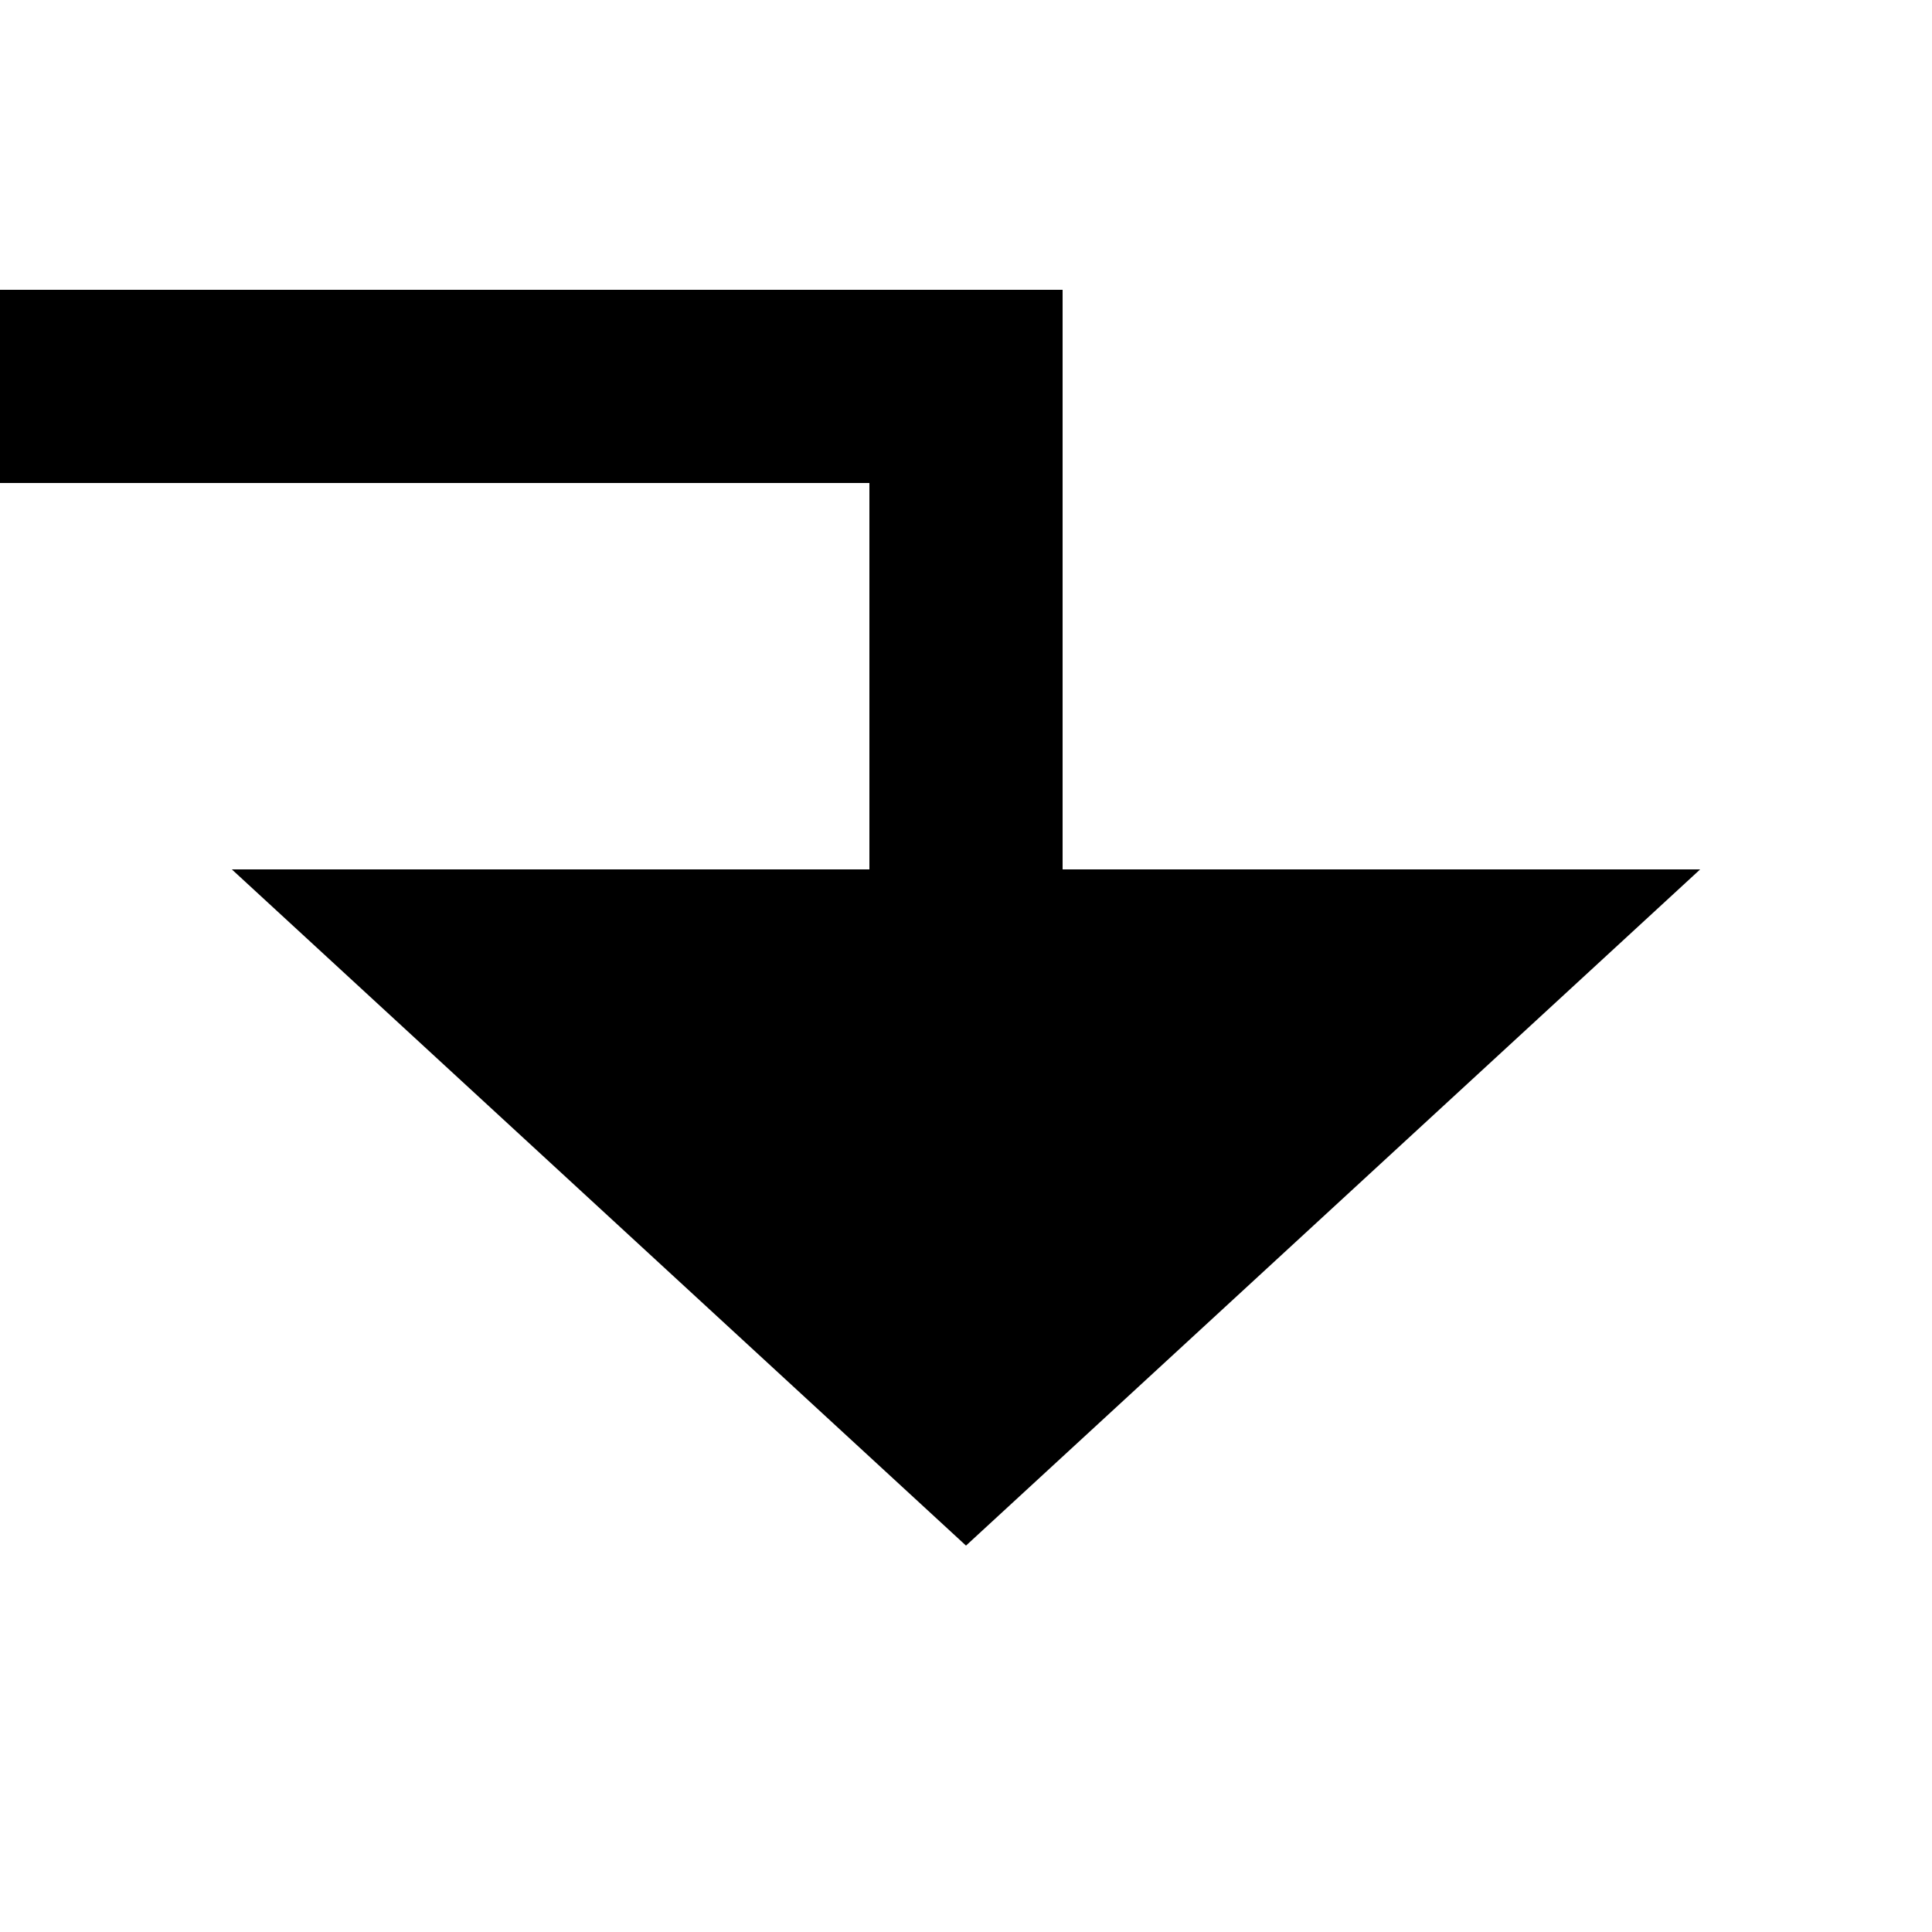
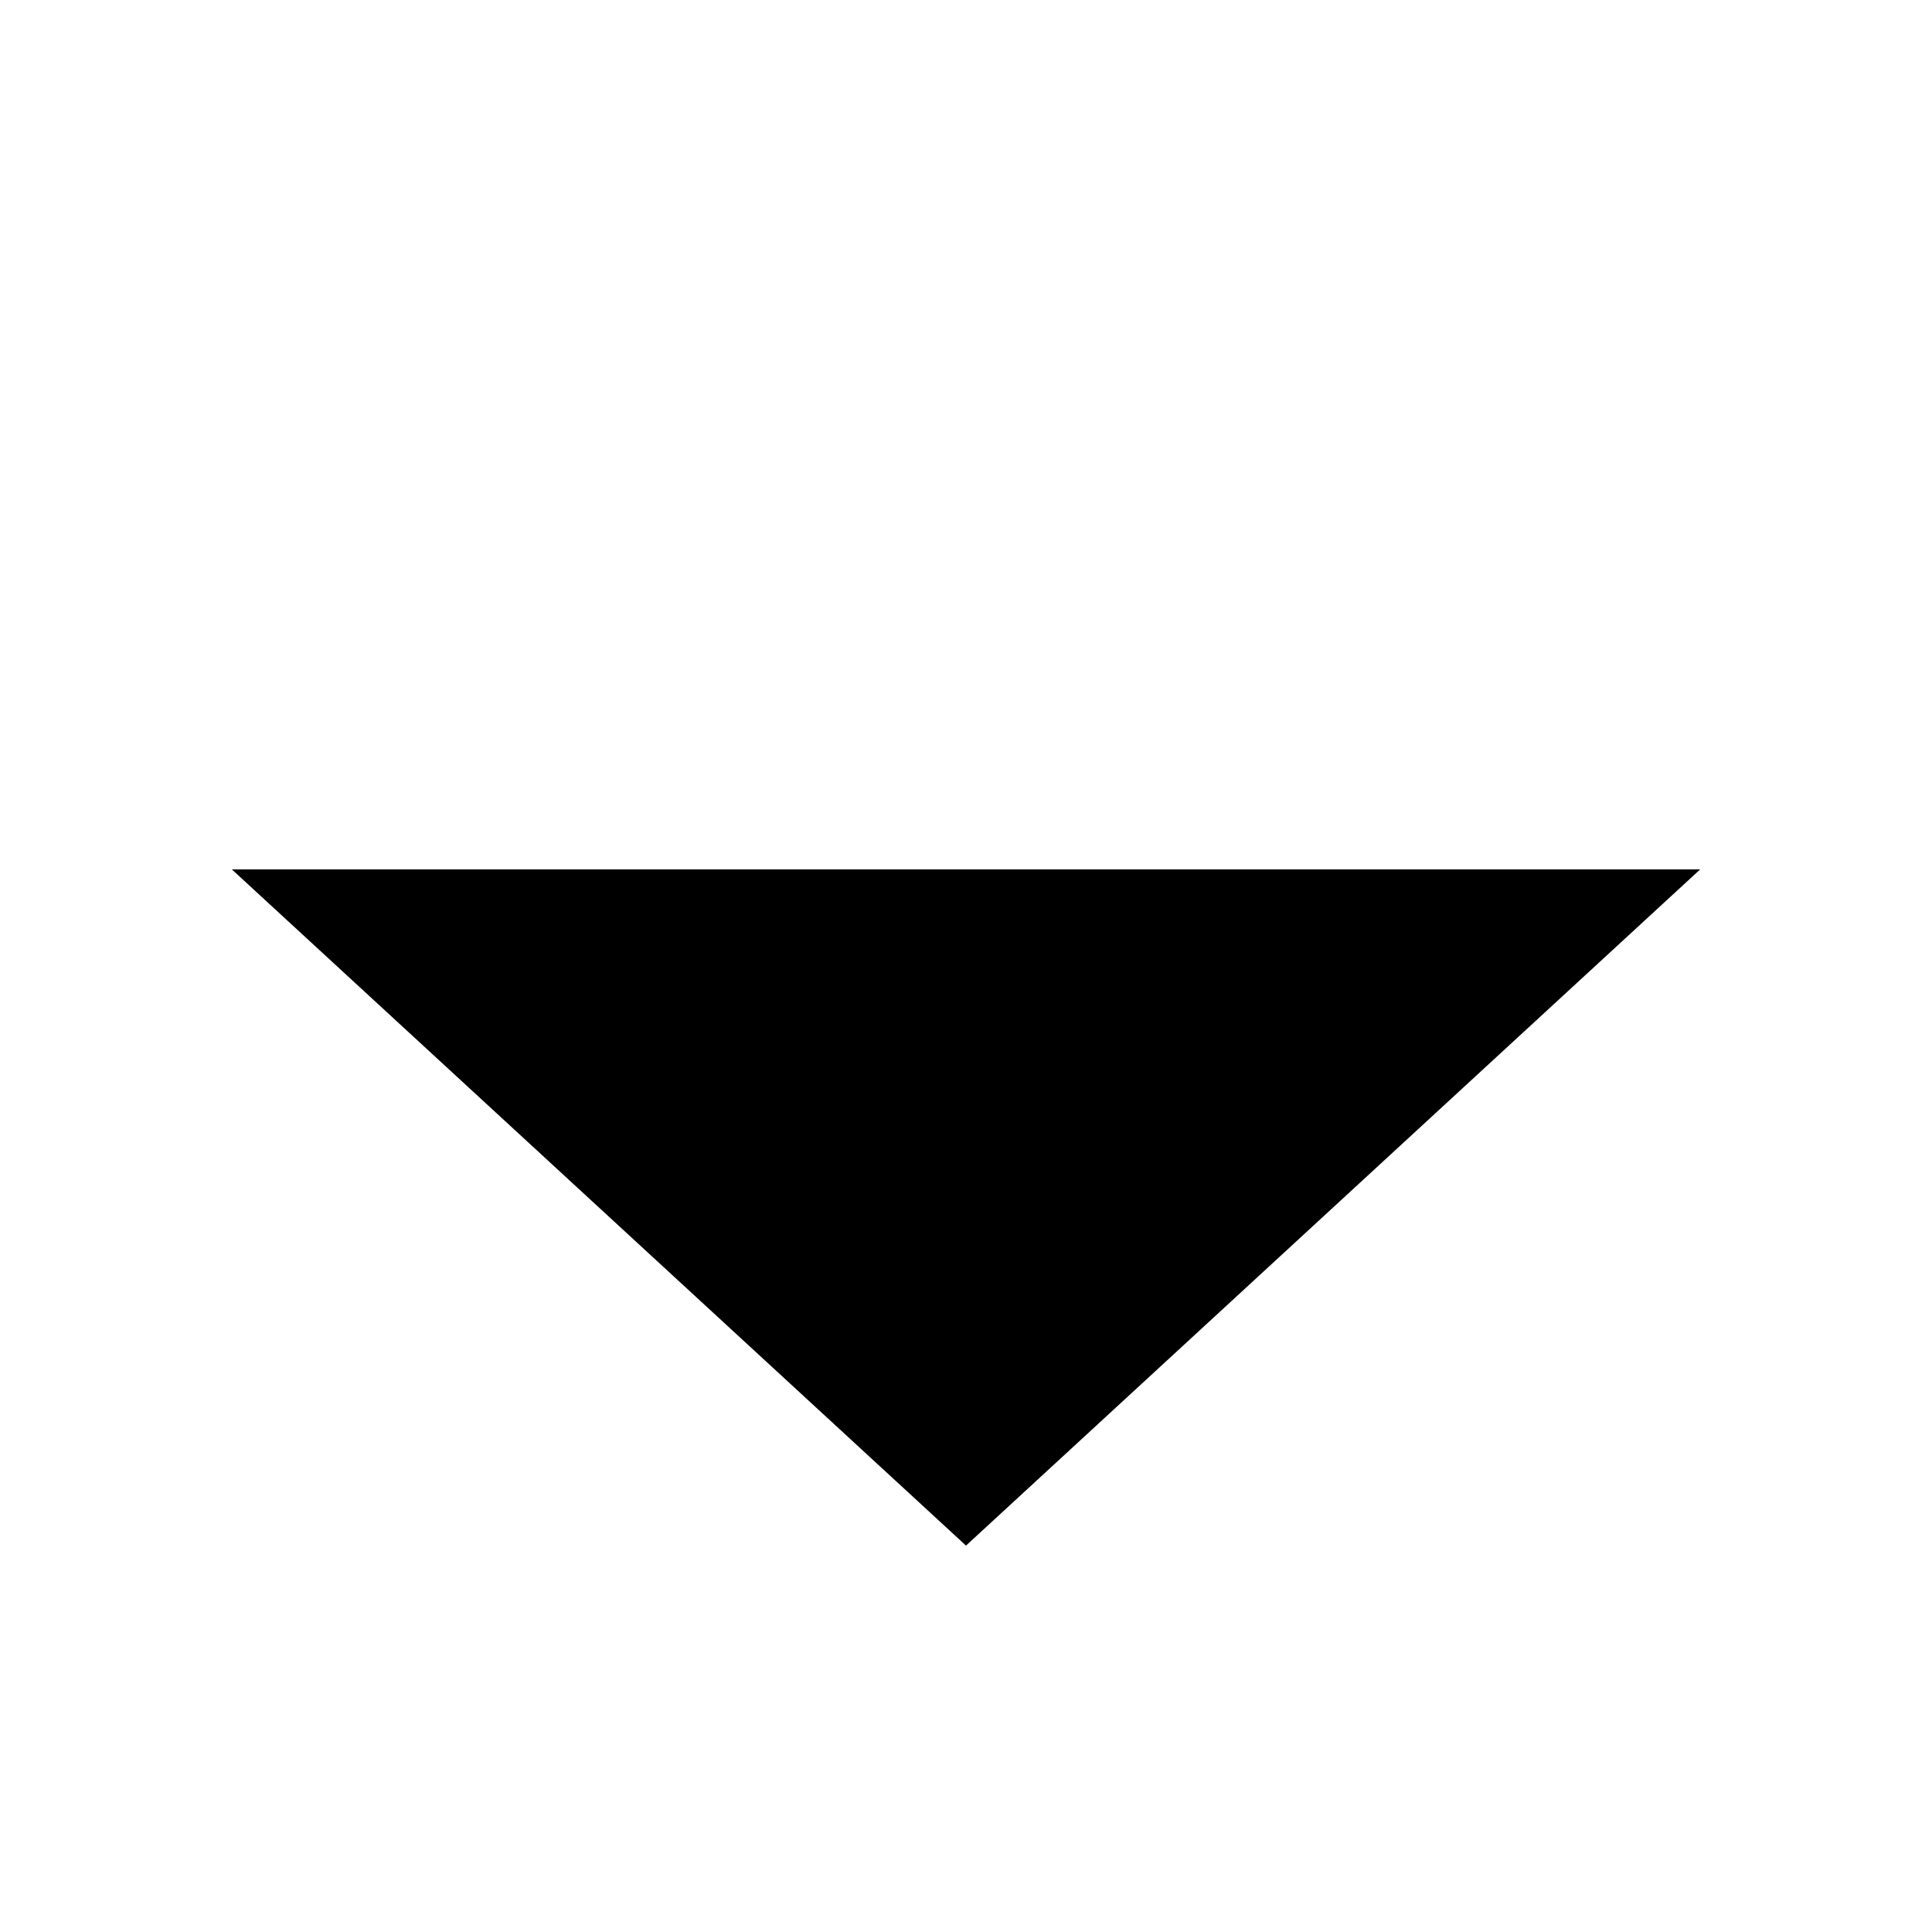
<svg xmlns="http://www.w3.org/2000/svg" version="1.1" width="20px" height="20px" preserveAspectRatio="xMinYMid meet" viewBox="774 807  20 18">
-   <path d="M 643 747  L 643 810  L 784 810  L 784 816  " stroke-width="2" stroke="#000000" fill="none" />
  <path d="M 776.4 815  L 784 822  L 791.6 815  L 776.4 815  Z " fill-rule="nonzero" fill="#000000" stroke="none" />
</svg>